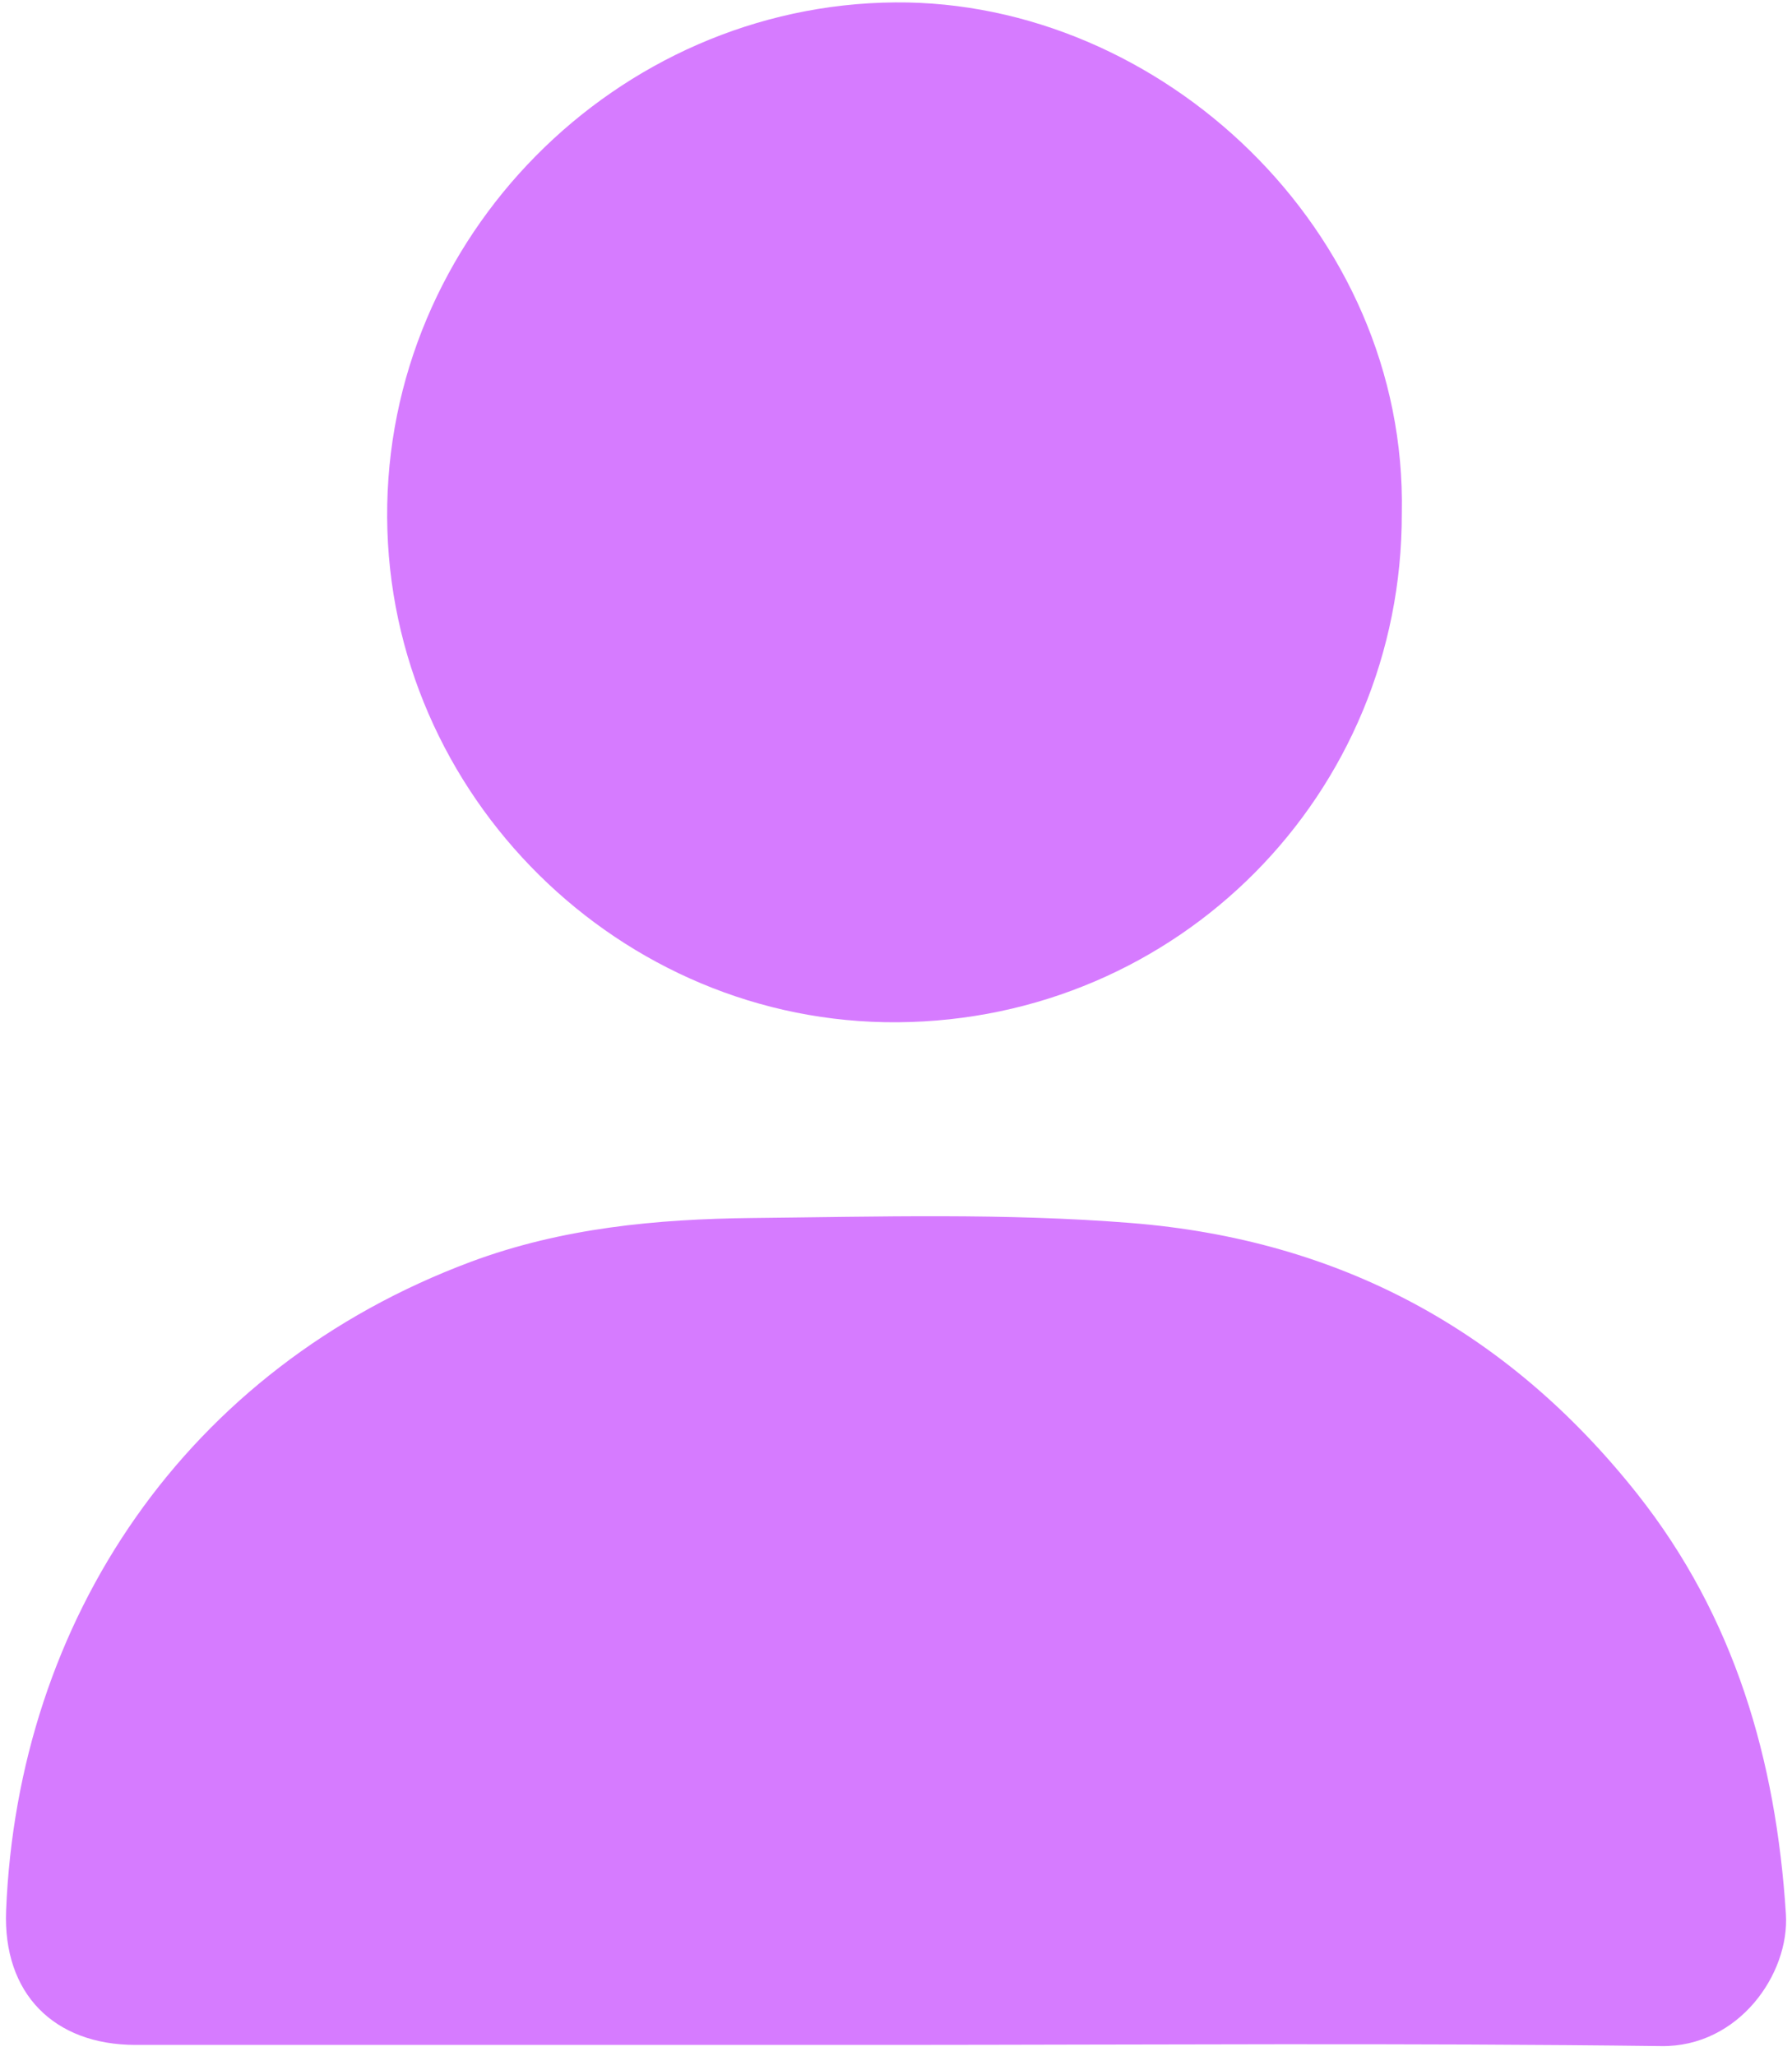
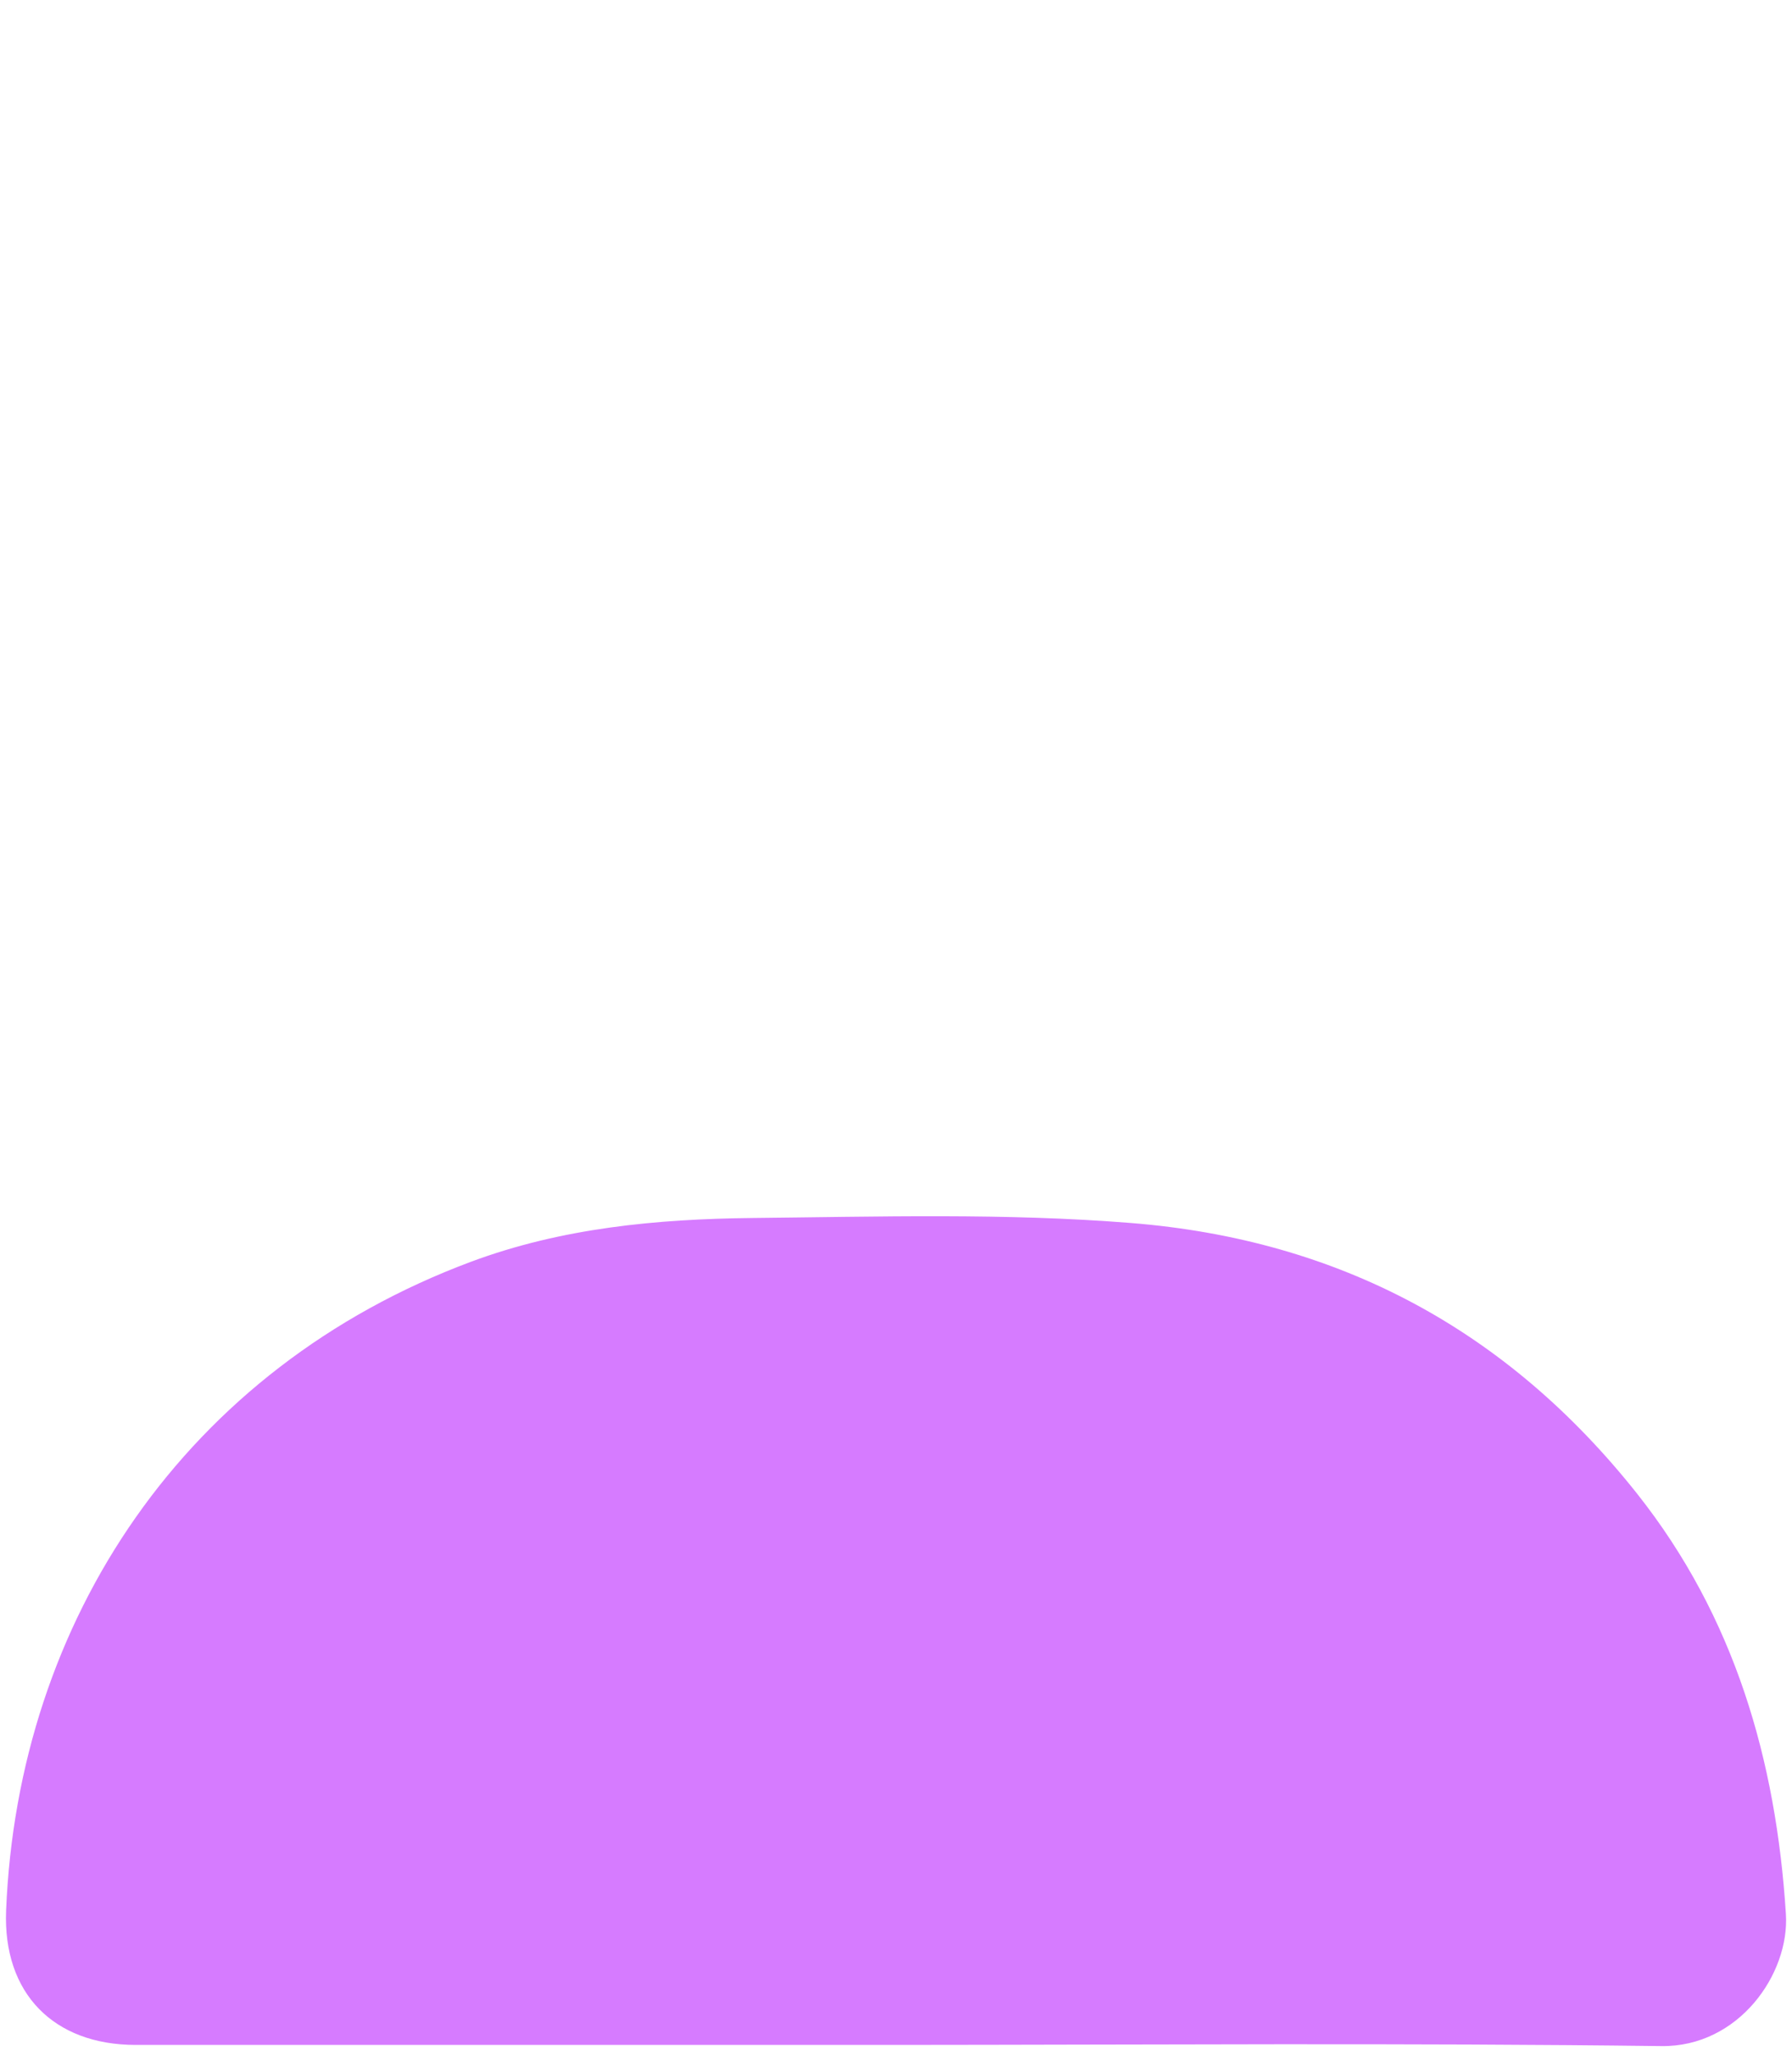
<svg xmlns="http://www.w3.org/2000/svg" width="150" height="172" viewBox="0 0 150 172" fill="none">
  <g clip-path="url(#clip0_637_818)">
    <path d="M74.813 171.094C53.663 171.094 32.514 171.094 11.364 171.094C4.499 171.094 0.233 166.785 0.511 159.851C1.495 135.552 15.523 114.491 39.41 105.573C47.034 102.733 54.989 101.993 62.966 101.907C73.53 101.8 84.105 101.479 94.669 102.325C112.098 103.719 126.18 111.286 137.043 124.984C145.202 135.284 148.666 147.257 149.489 160.14C149.81 165.156 145.533 171.276 139.064 171.191C117.658 170.923 96.23 171.083 74.824 171.094H74.813Z" fill="#D67BFF" />
-     <path d="M117.338 42.957C117.38 66.451 98.636 85.358 75.134 85.53C51.921 85.701 32.546 66.558 32.407 43.3C32.257 19.859 51.611 0.384 74.931 0.201C97.118 0.03 117.829 19.237 117.338 42.957Z" fill="#D67BFF" />
  </g>
  <defs>
    <clipPath id="clip0_637_818">
      <rect width="149" height="171" fill="white" transform="translate(0.5 0.201)" />
    </clipPath>
  </defs>
</svg>